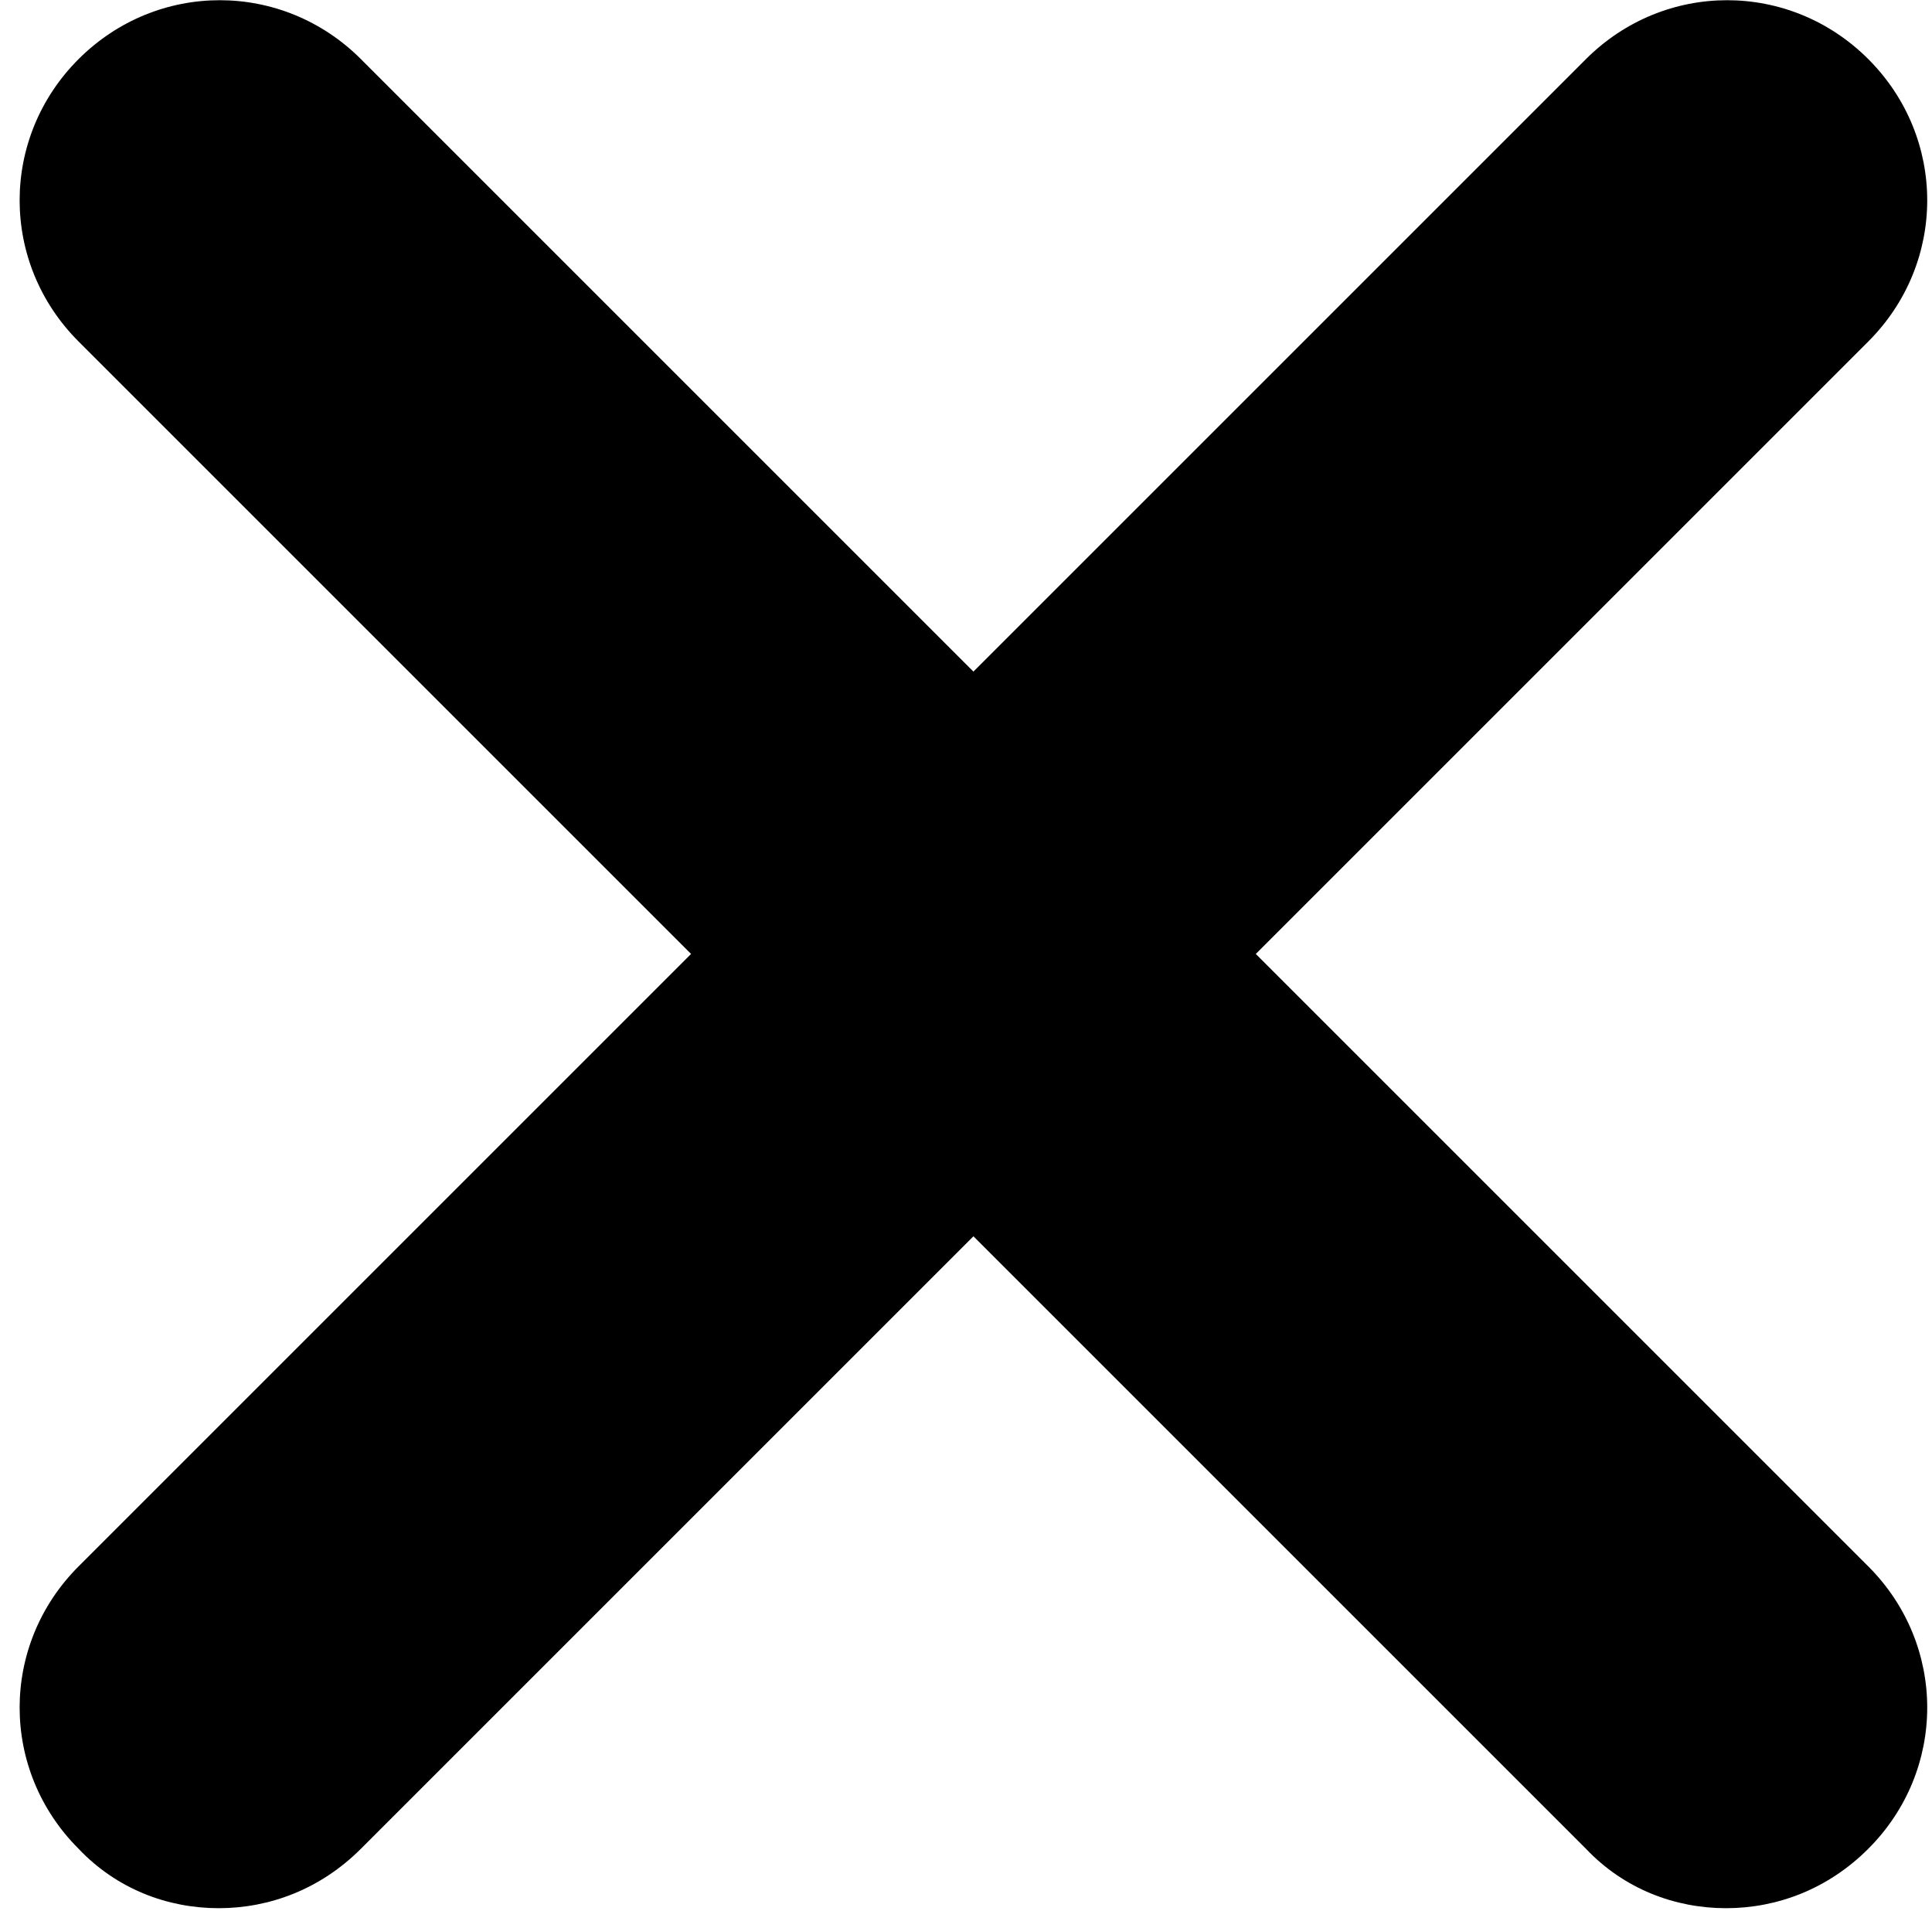
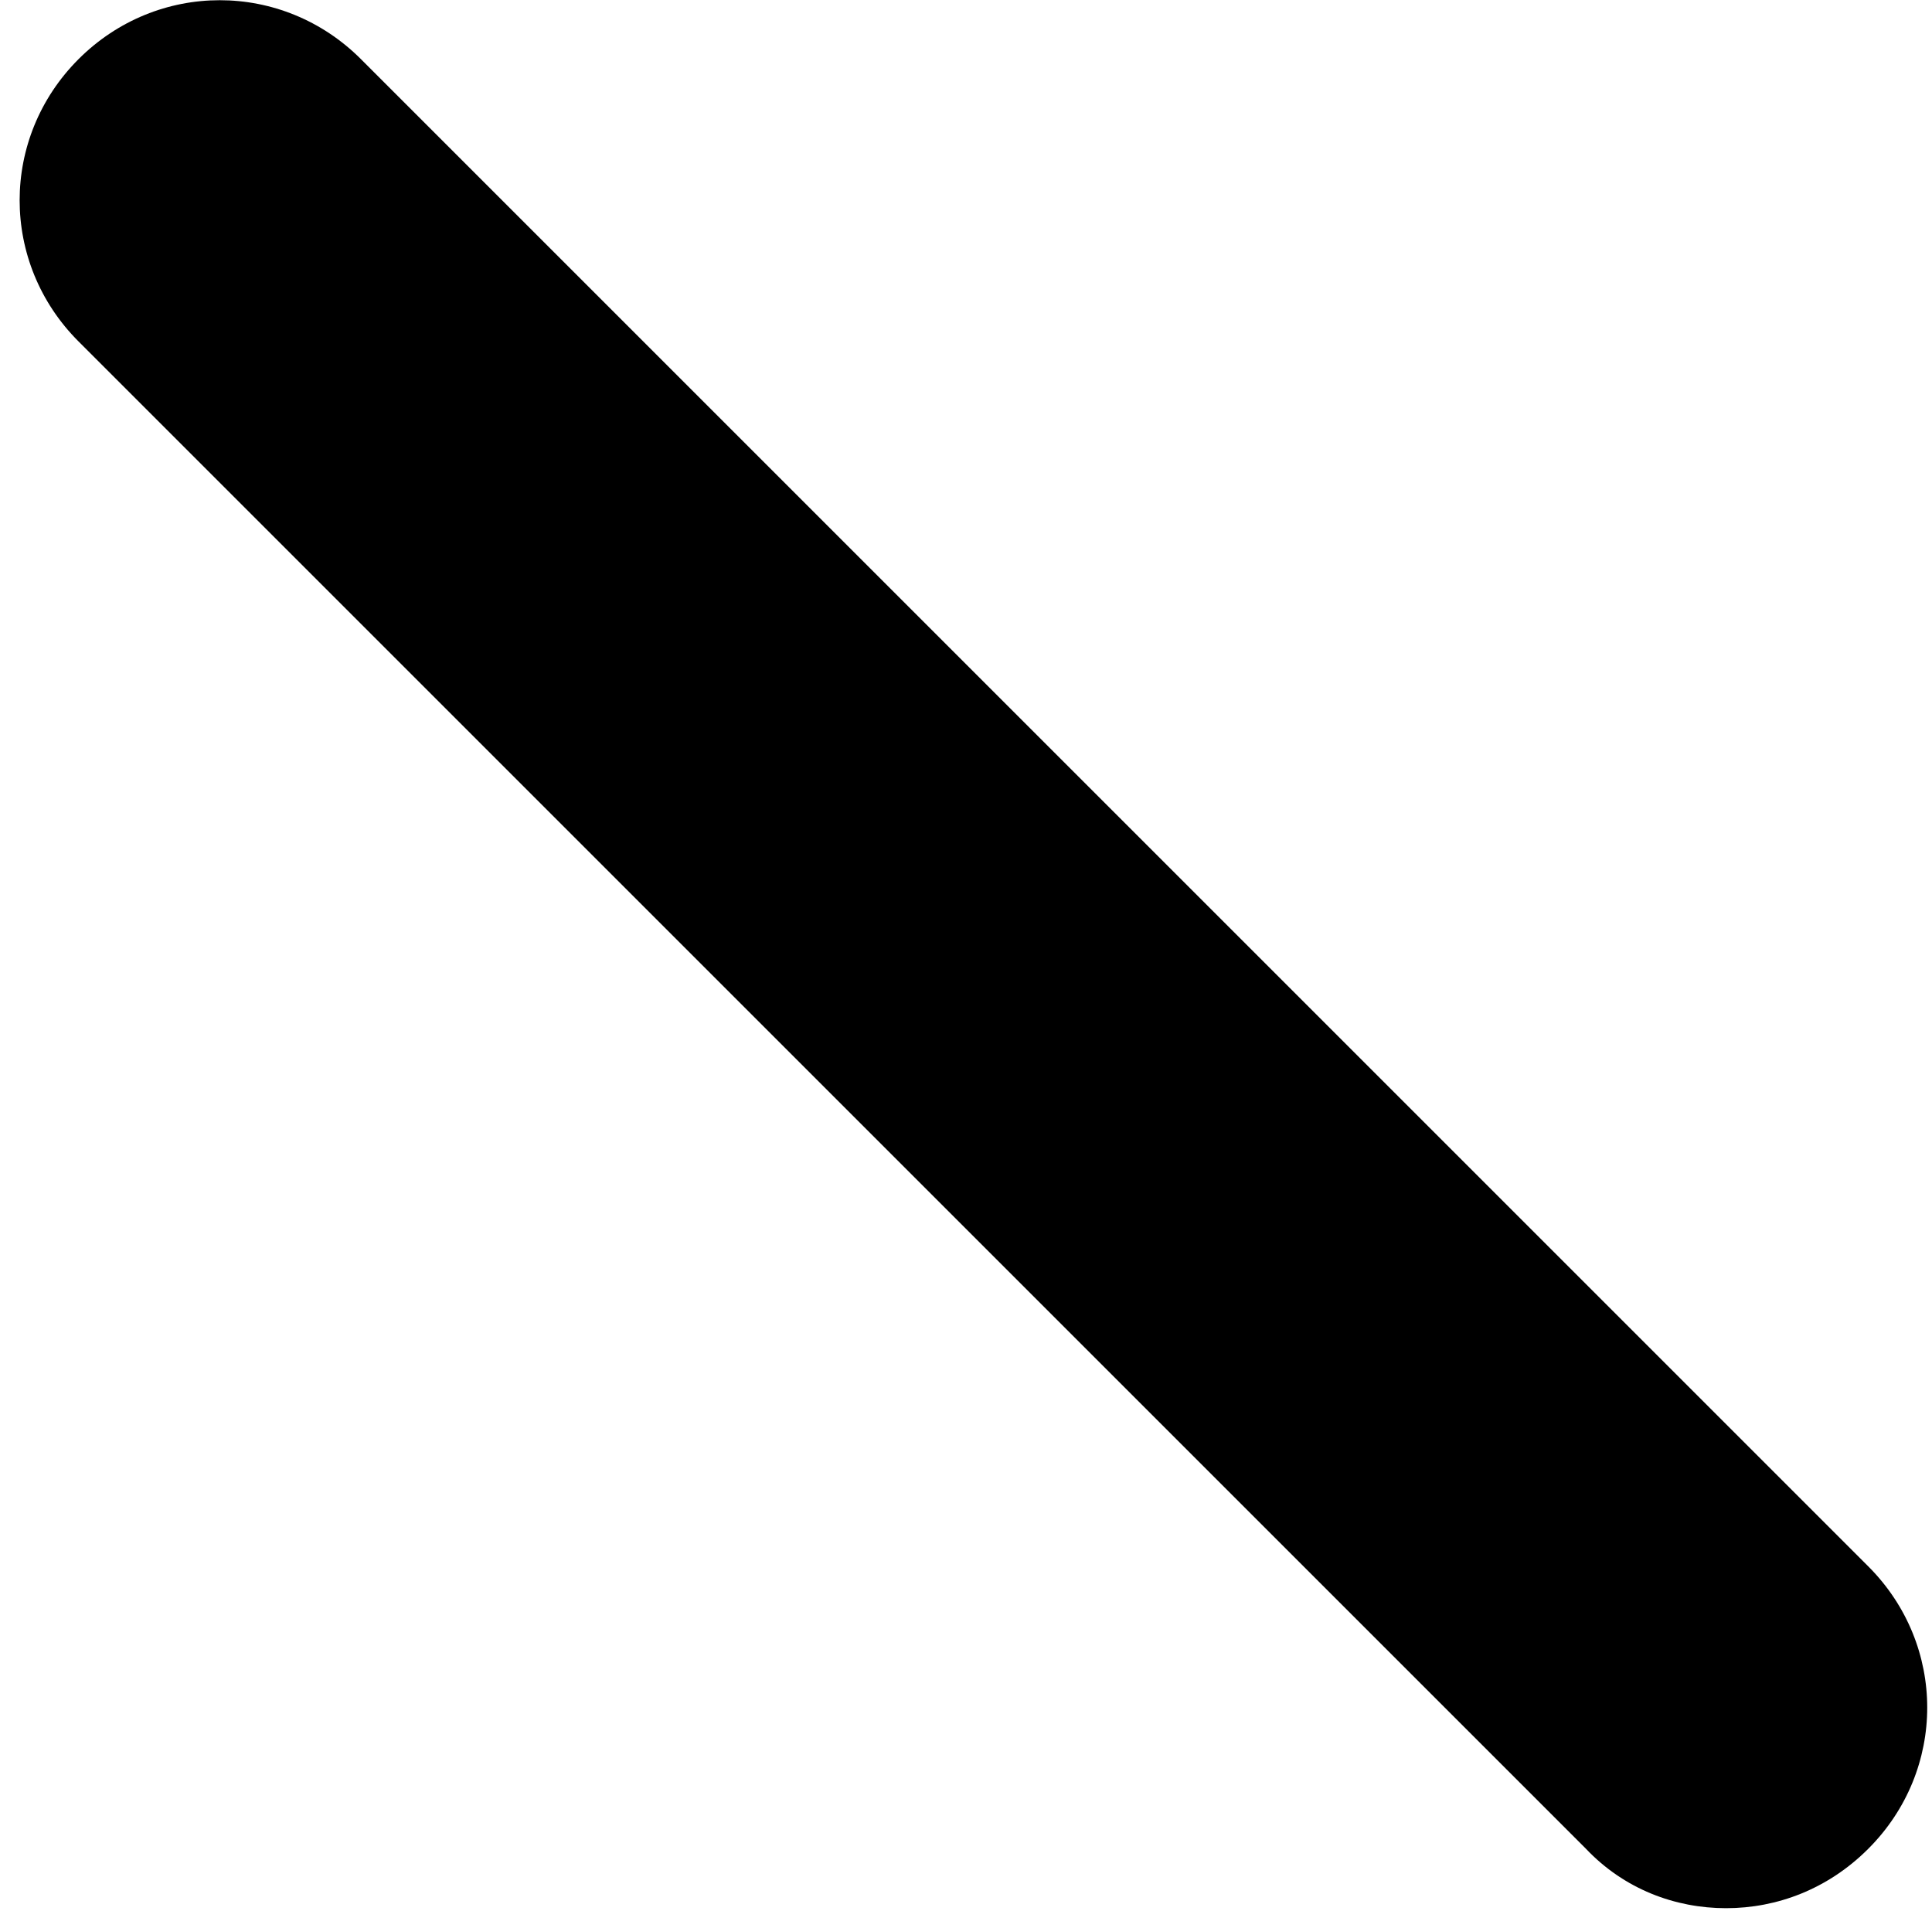
<svg xmlns="http://www.w3.org/2000/svg" width="91" height="90" viewBox="0 0 91 90" fill="none">
  <path d="M81.3 89.885C78.9 89.885 76.5 88.986 74.7 87.085L3.7 16.085C-0 12.386 -0 6.486 3.7 2.785C7.4 -0.915 13.3 -0.915 17 2.785L88 73.785C91.7 77.486 91.7 83.385 88 87.085C86.1 88.986 83.7 89.885 81.3 89.885Z" fill="black" />
-   <path d="M10.3 89.885C7.9 89.885 5.5 88.986 3.7 87.085C-0 83.385 -0 77.486 3.7 73.785L74.7 2.785C78.4 -0.915 84.3 -0.915 88 2.785C91.7 6.486 91.7 12.386 88 16.085L17 87.085C15.1 88.986 12.7 89.885 10.3 89.885Z" fill="black" />
</svg>